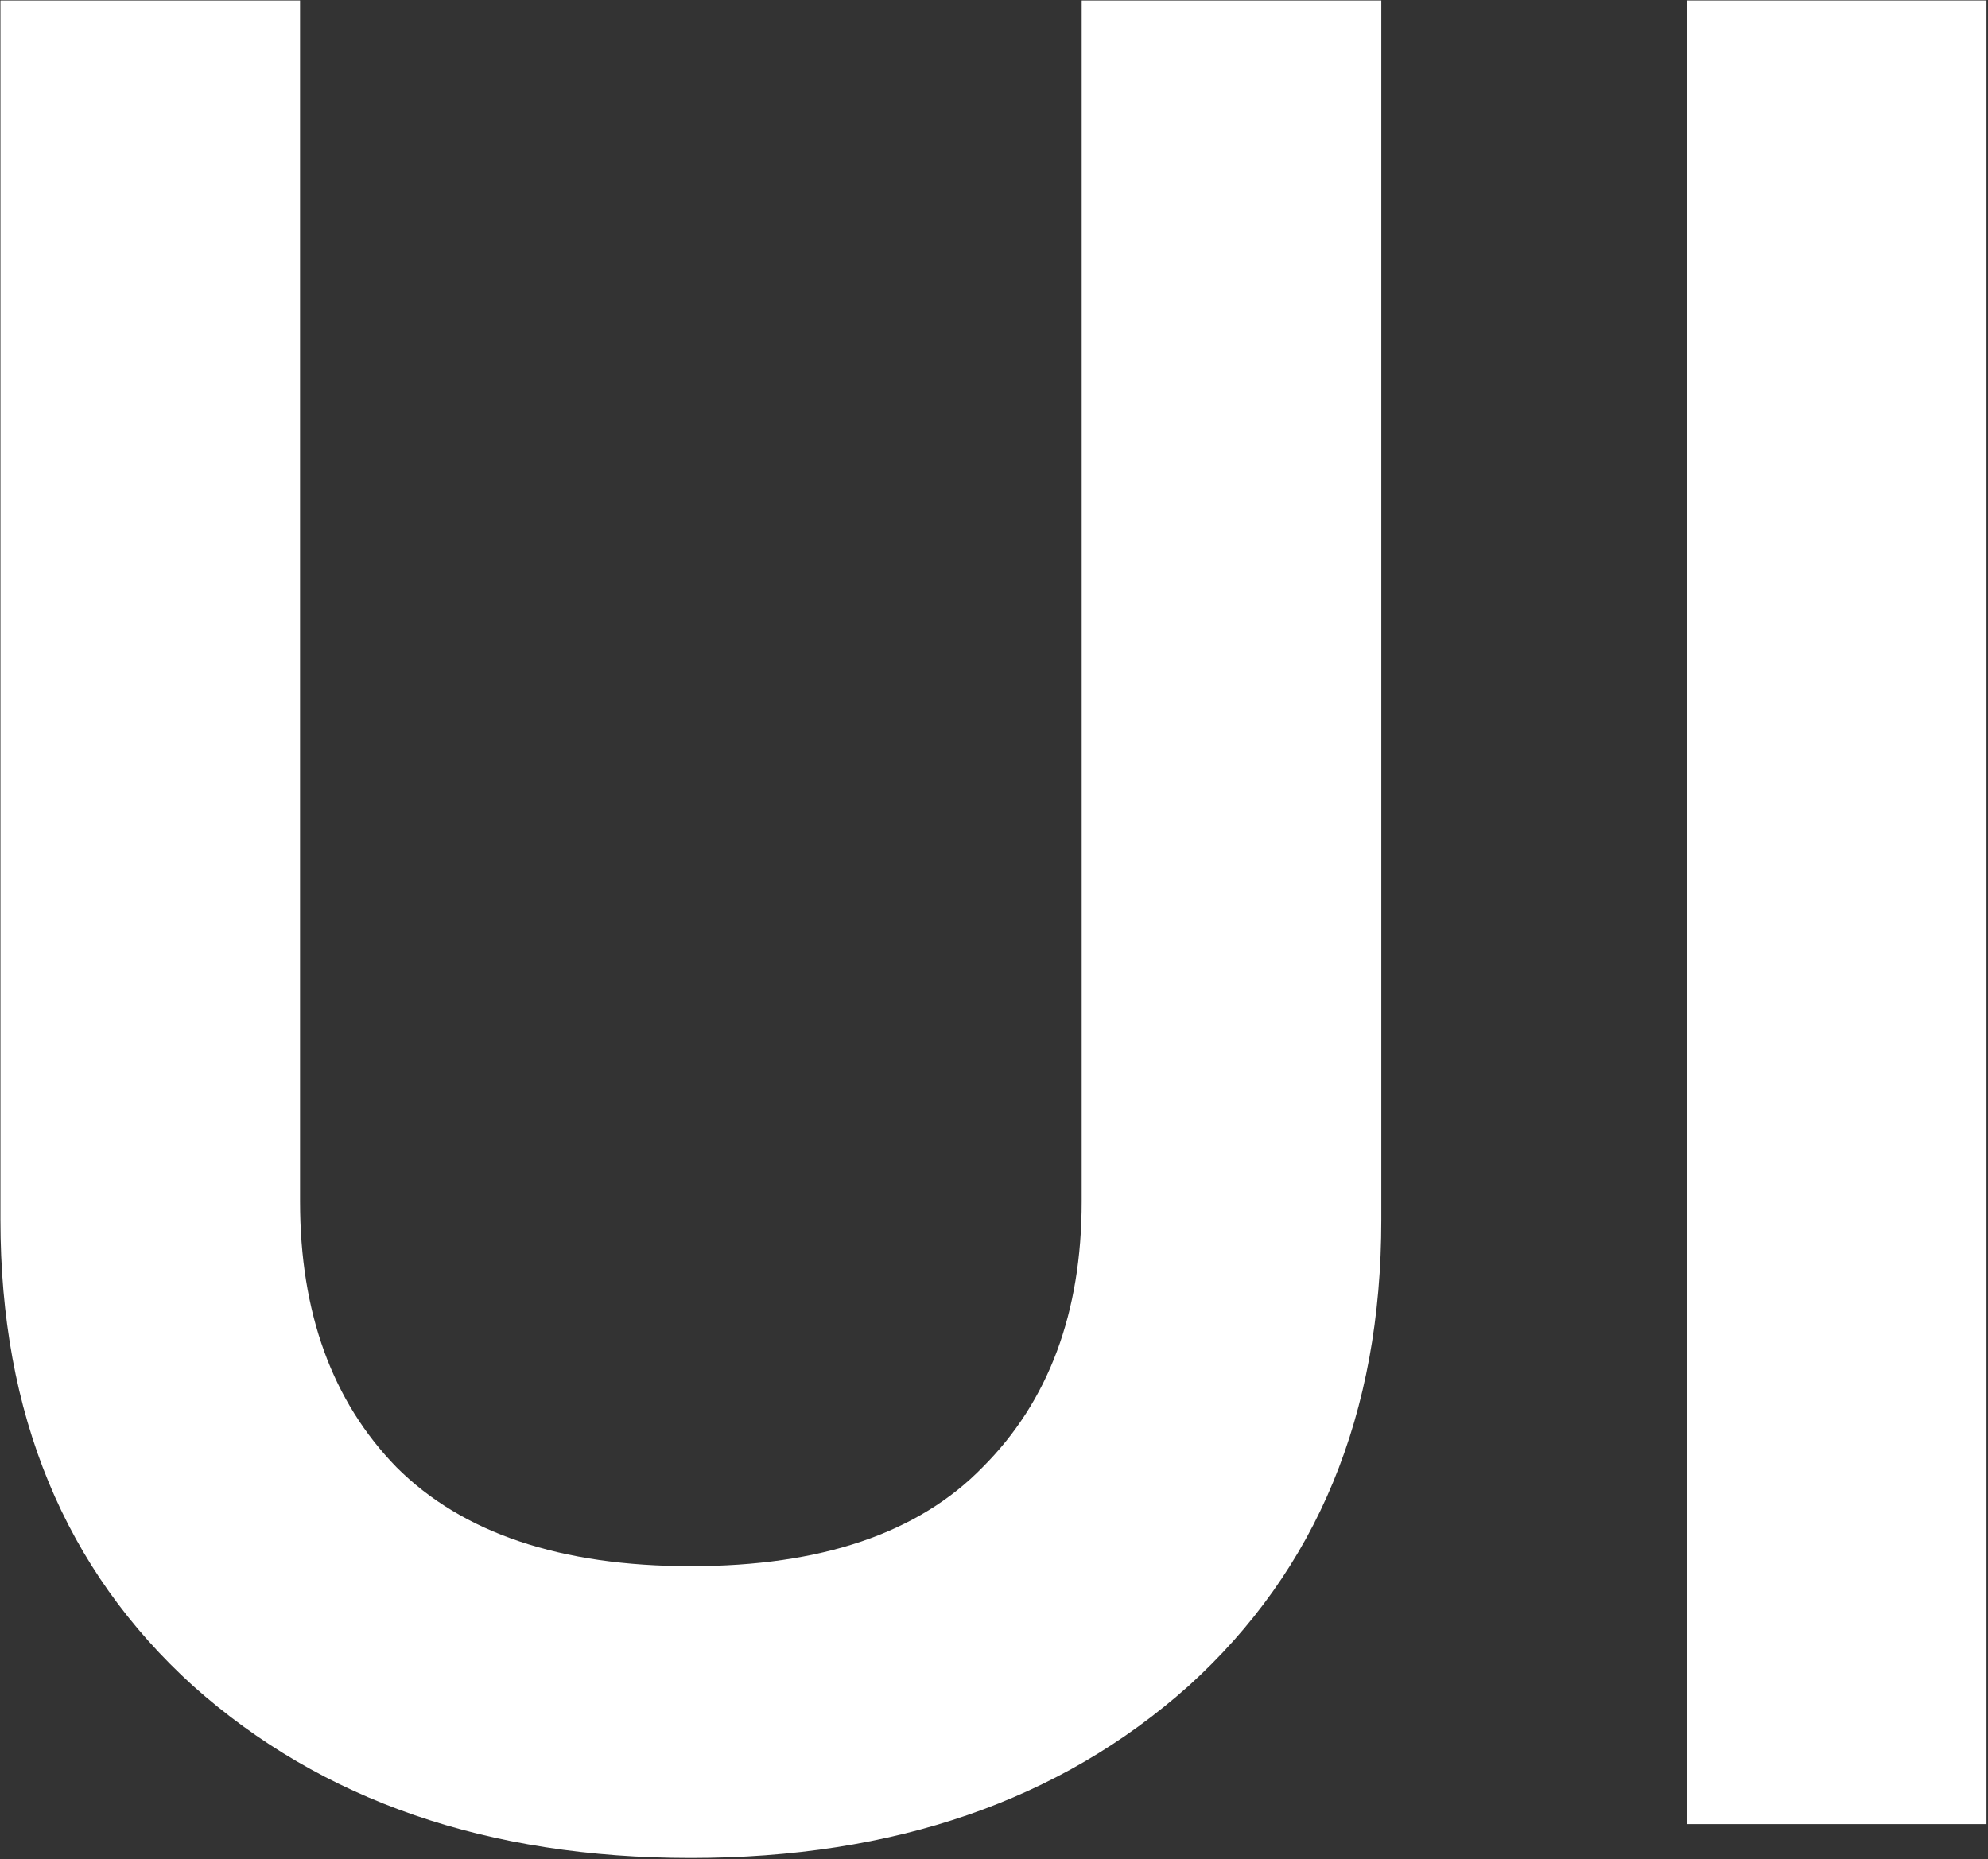
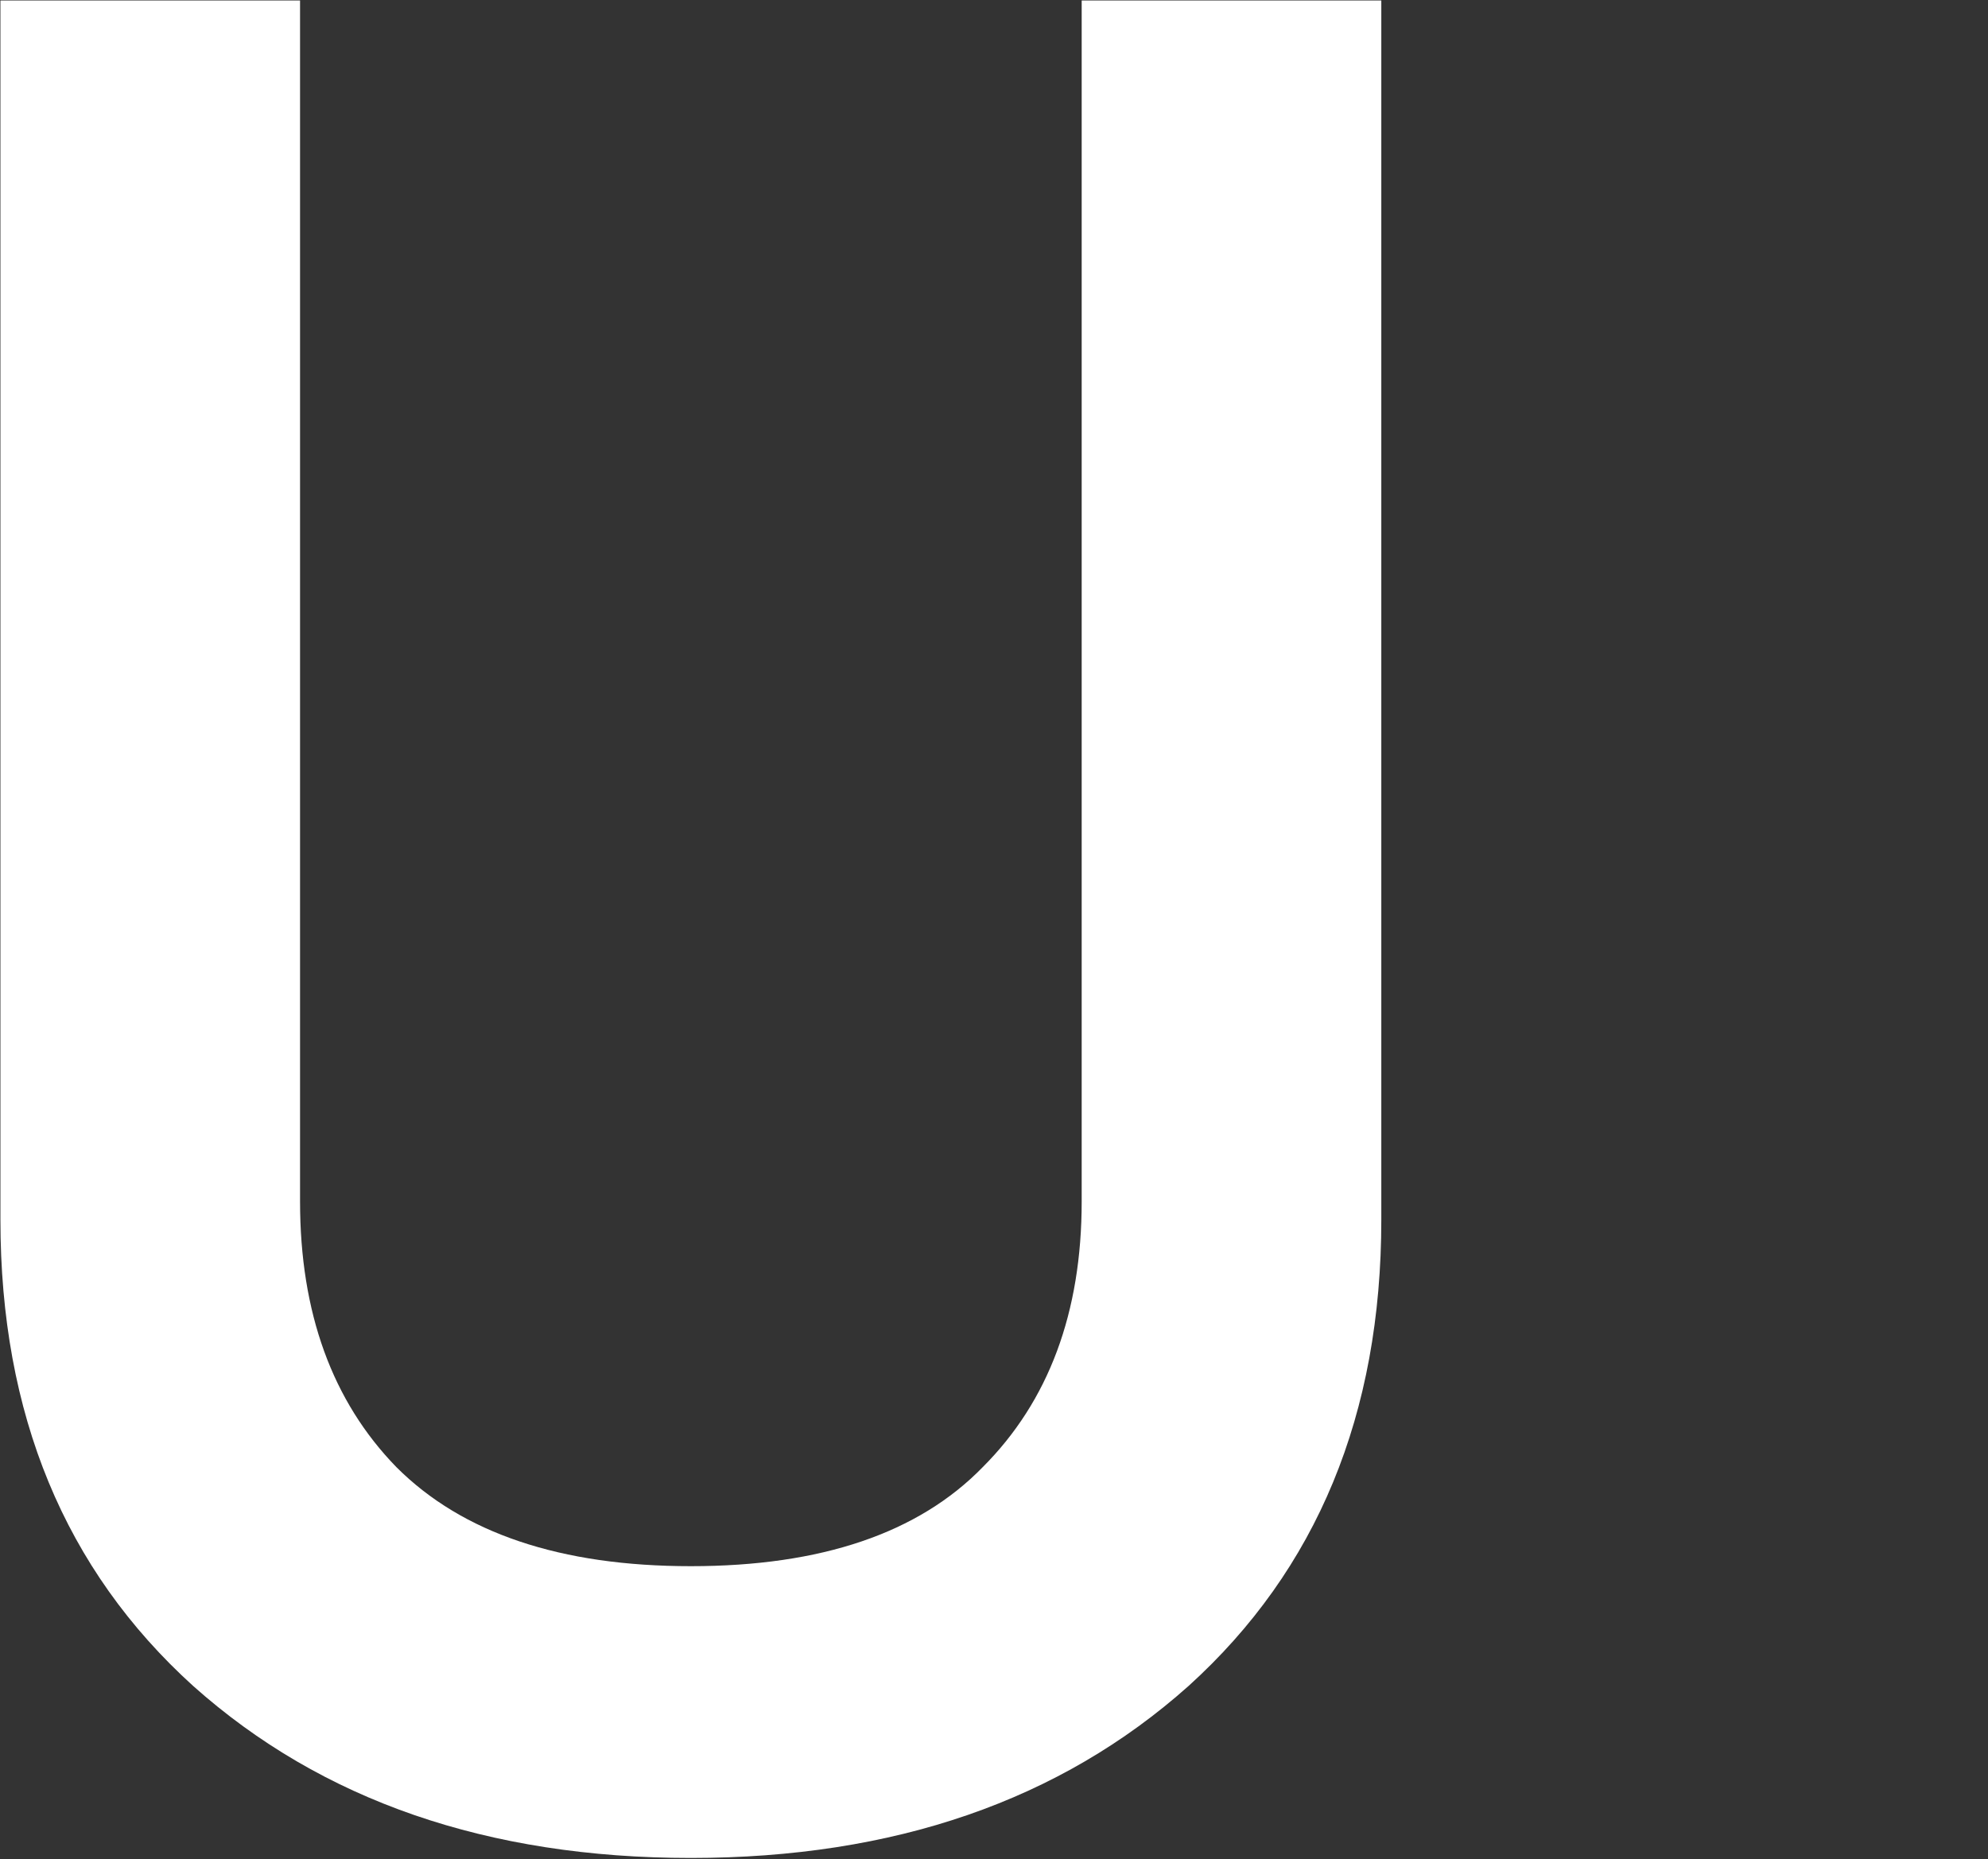
<svg xmlns="http://www.w3.org/2000/svg" width="340" height="318" viewBox="0 0 340 318" fill="none">
  <rect x="0" y="0" width="340" height="318" fill="#333333" stroke="none" />
-   <path d="M288.498 0.078H339.742V311.998H288.498V0.078Z" fill="white" />
  <path d="M0.072 208.619V0.078H51.316V205.5C51.316 224.512 56.812 239.662 67.803 250.951C79.092 262.239 95.876 267.884 118.156 267.884C140.436 267.884 157.072 262.239 168.063 250.951C179.352 239.662 184.996 224.512 184.996 205.5V0.078H236.24V208.619C236.24 241.89 225.249 268.478 203.266 288.381C181.283 307.988 152.913 317.791 118.156 317.791C83.4 317.791 55.03 307.988 33.047 288.381C11.064 268.478 0.072 241.89 0.072 208.619Z" fill="white" />
</svg>